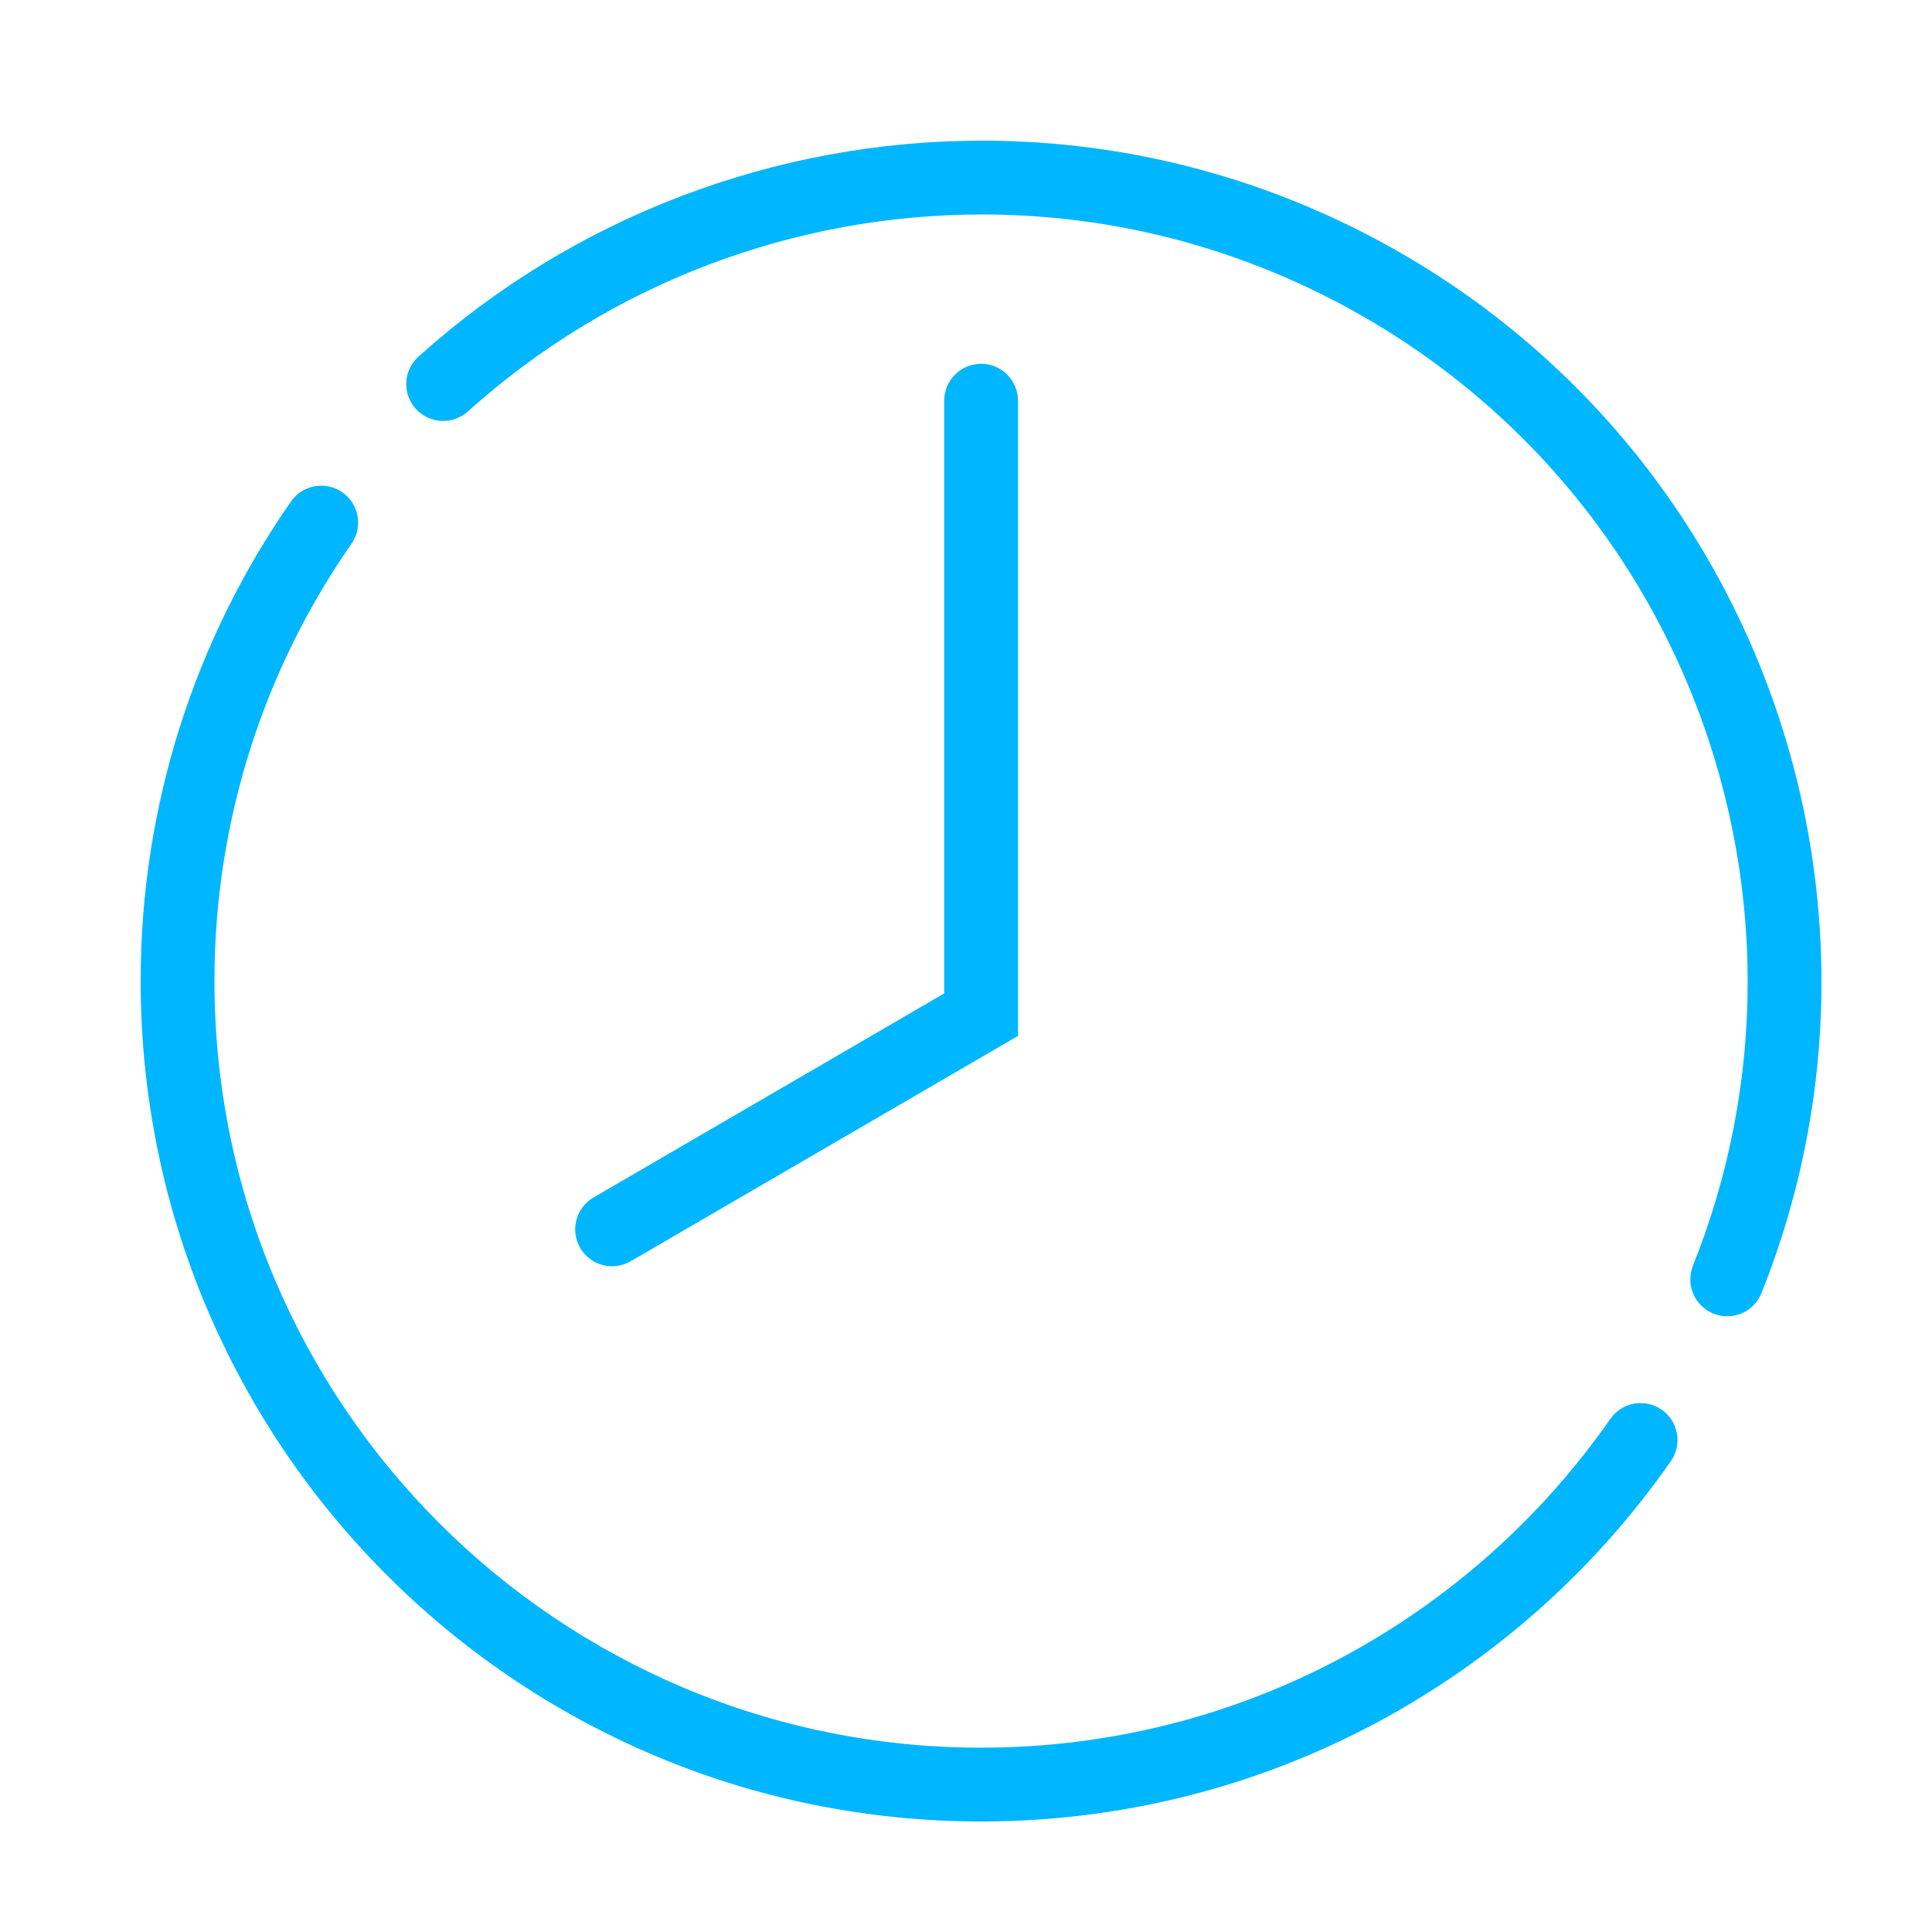
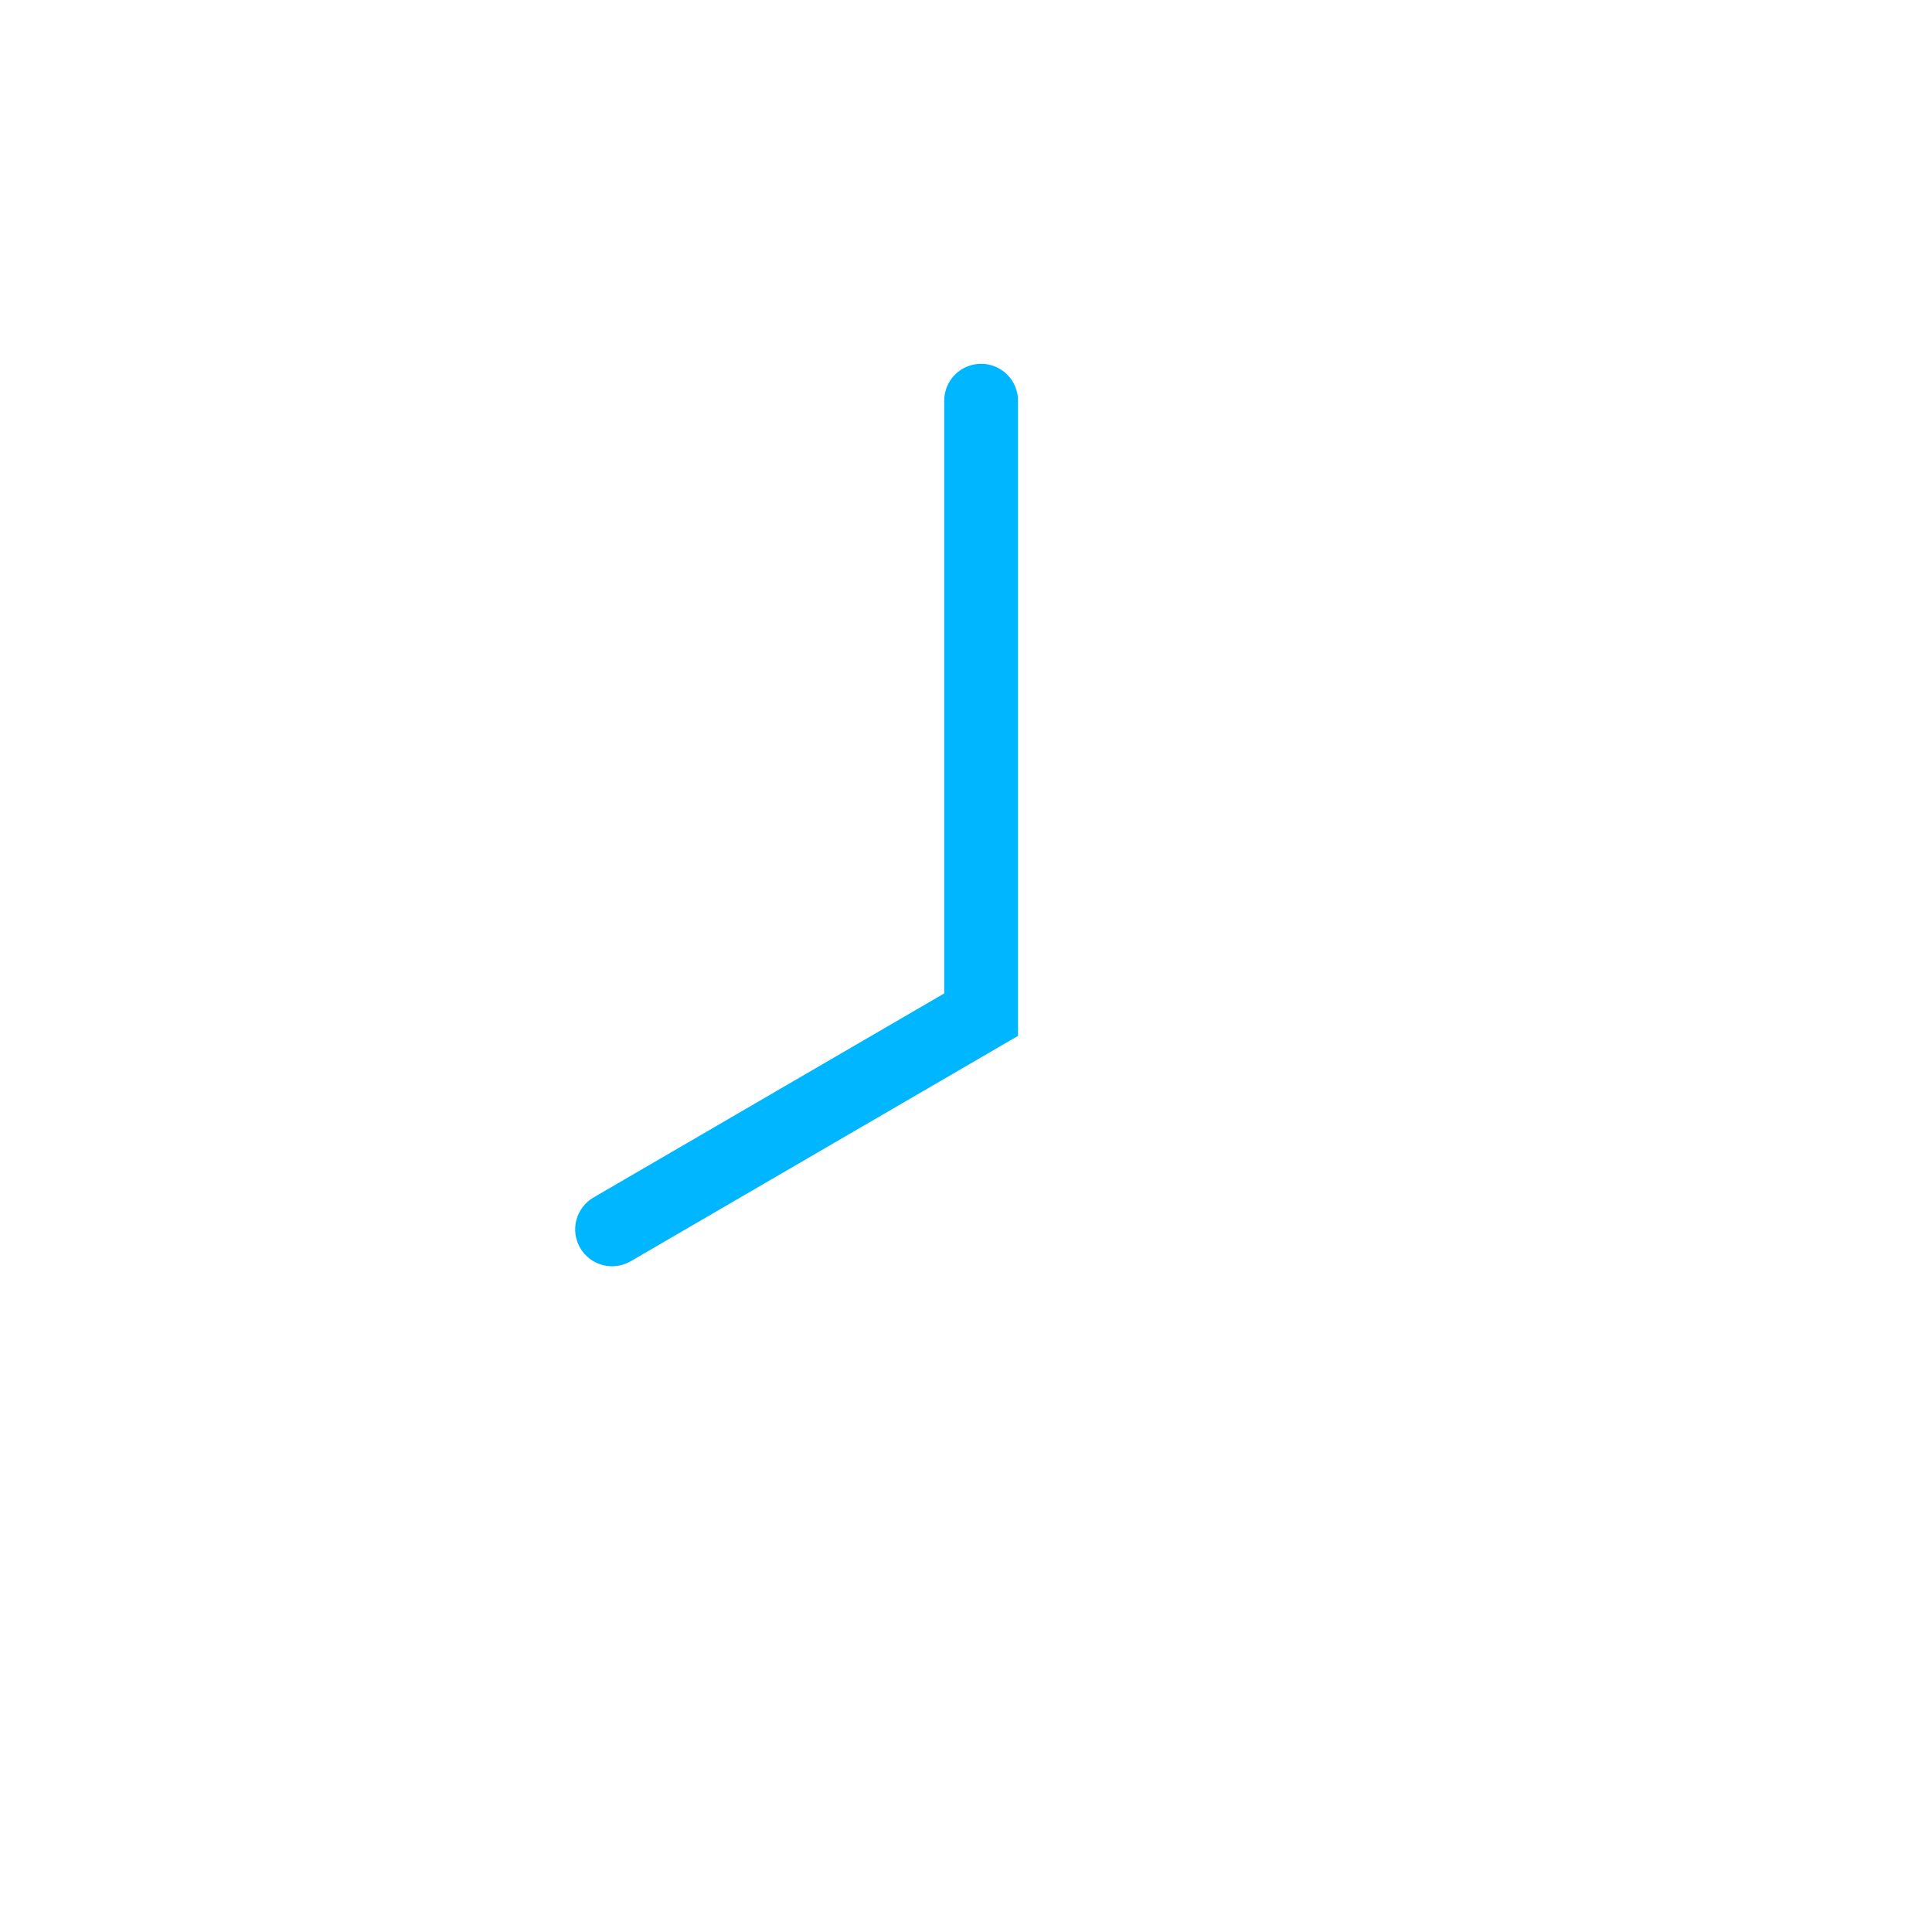
<svg xmlns="http://www.w3.org/2000/svg" width="500" zoomAndPan="magnify" viewBox="0 0 375 375" height="500" preserveAspectRatio="xMidYMid meet">
  <defs>
    <clipPath id="837f7e48b8">
      <path d="M 78 27.309 L 353.559 27.309 L 353.559 256 L 78 256 Z M 78 27.309 " clip-rule="nonzero" />
    </clipPath>
    <clipPath id="365d6eeb25">
-       <path d="M 27.309 94 L 326 94 L 326 353.559 L 27.309 353.559 Z M 27.309 94 " clip-rule="nonzero" />
-     </clipPath>
+       </clipPath>
  </defs>
  <g clip-path="url(#837f7e48b8)">
-     <path fill="#00b6ff" d="M 90.805 79.871 C 89.395 81.145 87.531 81.801 85.637 81.695 C 83.742 81.598 81.957 80.75 80.688 79.34 C 79.418 77.926 78.758 76.062 78.855 74.168 C 78.961 72.273 79.809 70.488 81.223 69.219 C 96.164 55.773 113.469 45.203 132.262 38.055 C 150.898 30.949 170.684 27.301 190.629 27.301 C 204.617 27.297 218.547 29.105 232.062 32.676 C 246.047 36.371 259.473 41.922 271.988 49.156 C 284.754 56.516 296.461 65.566 306.797 76.07 C 316.777 86.227 325.387 97.664 332.387 110.074 C 339.289 122.312 344.59 135.379 348.16 148.973 C 351.734 162.562 353.547 176.555 353.547 190.609 C 353.551 211.289 349.594 231.789 341.895 250.996 C 341.191 252.754 339.812 254.164 338.066 254.914 C 336.32 255.656 334.348 255.684 332.582 254.973 C 330.816 254.27 329.406 252.891 328.664 251.145 C 327.914 249.398 327.895 247.426 328.598 245.66 C 335.617 228.156 339.227 209.469 339.219 190.609 C 339.219 177.785 337.566 165.016 334.301 152.613 C 331.047 140.211 326.207 128.277 319.91 117.113 C 313.527 105.797 305.684 95.379 296.578 86.109 C 287.148 76.531 276.469 68.273 264.824 61.562 C 253.402 54.957 241.156 49.906 228.406 46.523 C 216.078 43.27 203.379 41.621 190.629 41.629 C 172.422 41.629 154.371 44.957 137.359 51.441 C 120.223 57.965 104.438 67.605 90.805 79.871 Z M 90.805 79.871 " fill-opacity="1" fill-rule="nonzero" />
-   </g>
+     </g>
  <g clip-path="url(#365d6eeb25)">
-     <path fill="#00b6ff" d="M 312.566 275.402 C 313.652 273.844 315.312 272.785 317.184 272.445 C 319.051 272.113 320.98 272.535 322.543 273.625 C 324.098 274.711 325.16 276.371 325.492 278.242 C 325.832 280.109 325.406 282.035 324.32 283.594 C 309.523 304.809 289.918 322.23 267.105 334.418 C 255.547 340.594 243.277 345.34 230.574 348.562 C 217.453 351.879 203.973 353.551 190.434 353.547 C 179.395 353.551 168.391 352.438 157.582 350.23 C 147.082 348.082 136.82 344.891 126.953 340.715 C 107.582 332.504 89.973 320.629 75.098 305.746 C 60.219 290.875 48.34 273.266 40.129 253.891 C 35.957 244.027 32.766 233.766 30.617 223.266 C 28.41 212.457 27.297 201.453 27.301 190.414 C 27.289 173.586 29.879 156.852 34.992 140.816 C 39.941 125.332 47.184 110.676 56.477 97.336 C 57.555 95.781 59.223 94.719 61.094 94.383 C 62.961 94.051 64.891 94.473 66.445 95.559 C 68 96.641 69.07 98.309 69.402 100.176 C 69.734 102.047 69.309 103.973 68.23 105.531 C 59.758 117.688 53.152 131.051 48.641 145.168 C 43.98 159.801 41.613 175.059 41.629 190.414 C 41.621 200.48 42.637 210.527 44.648 220.395 C 46.609 229.961 49.52 239.312 53.324 248.305 C 60.82 265.984 71.648 282.043 85.23 295.613 C 98.805 309.199 114.867 320.027 132.543 327.523 C 141.535 331.332 150.887 334.238 160.453 336.195 C 170.316 338.211 180.367 339.227 190.434 339.219 C 202.785 339.227 215.086 337.703 227.055 334.672 C 238.633 331.738 249.816 327.406 260.352 321.781 C 281.172 310.656 299.066 294.762 312.566 275.402 Z M 312.566 275.402 " fill-opacity="1" fill-rule="nonzero" />
-   </g>
+     </g>
  <path fill="#00b6ff" d="M 183.27 77.777 C 183.27 75.875 184.023 74.051 185.367 72.711 C 186.707 71.367 188.531 70.613 190.434 70.613 C 192.336 70.613 194.156 71.367 195.5 72.711 C 196.84 74.051 197.598 75.875 197.598 77.777 L 197.598 201.066 L 122.402 244.816 C 120.762 245.766 118.809 246.031 116.973 245.543 C 115.137 245.062 113.566 243.863 112.609 242.223 C 111.656 240.582 111.391 238.629 111.879 236.793 C 112.359 234.957 113.559 233.387 115.199 232.43 L 183.27 192.824 Z M 183.27 77.777 " fill-opacity="1" fill-rule="nonzero" />
</svg>